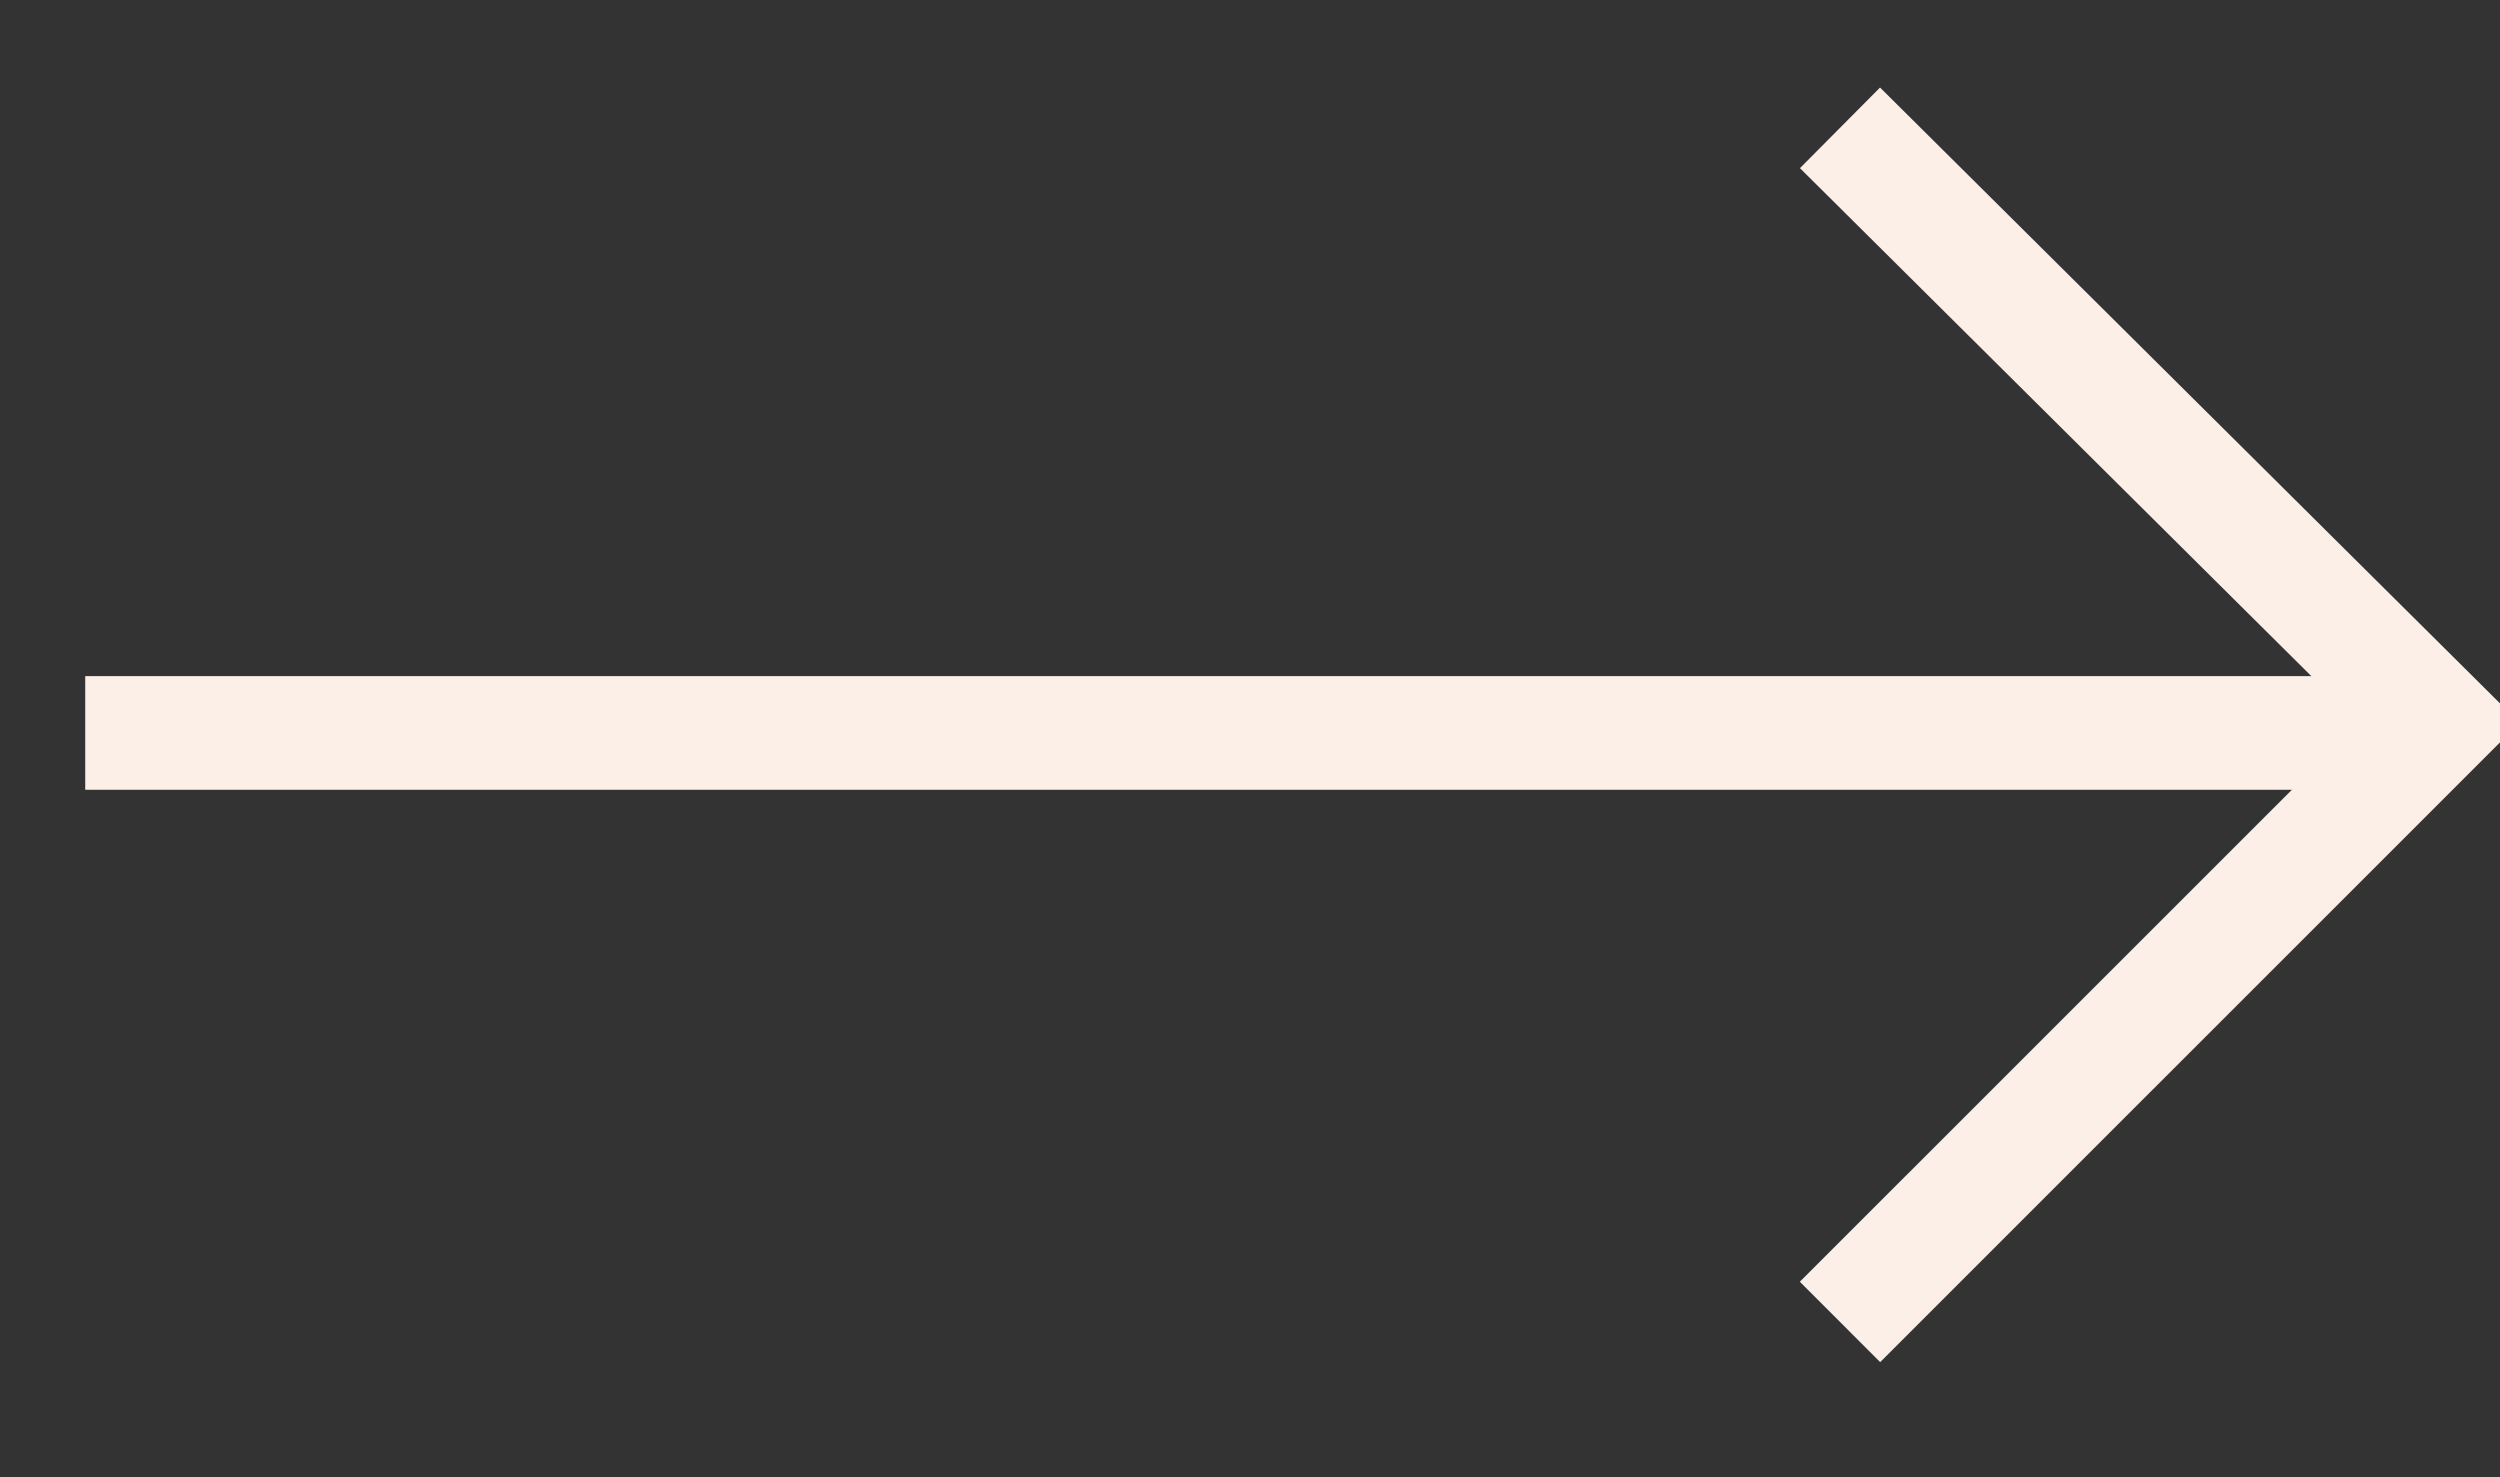
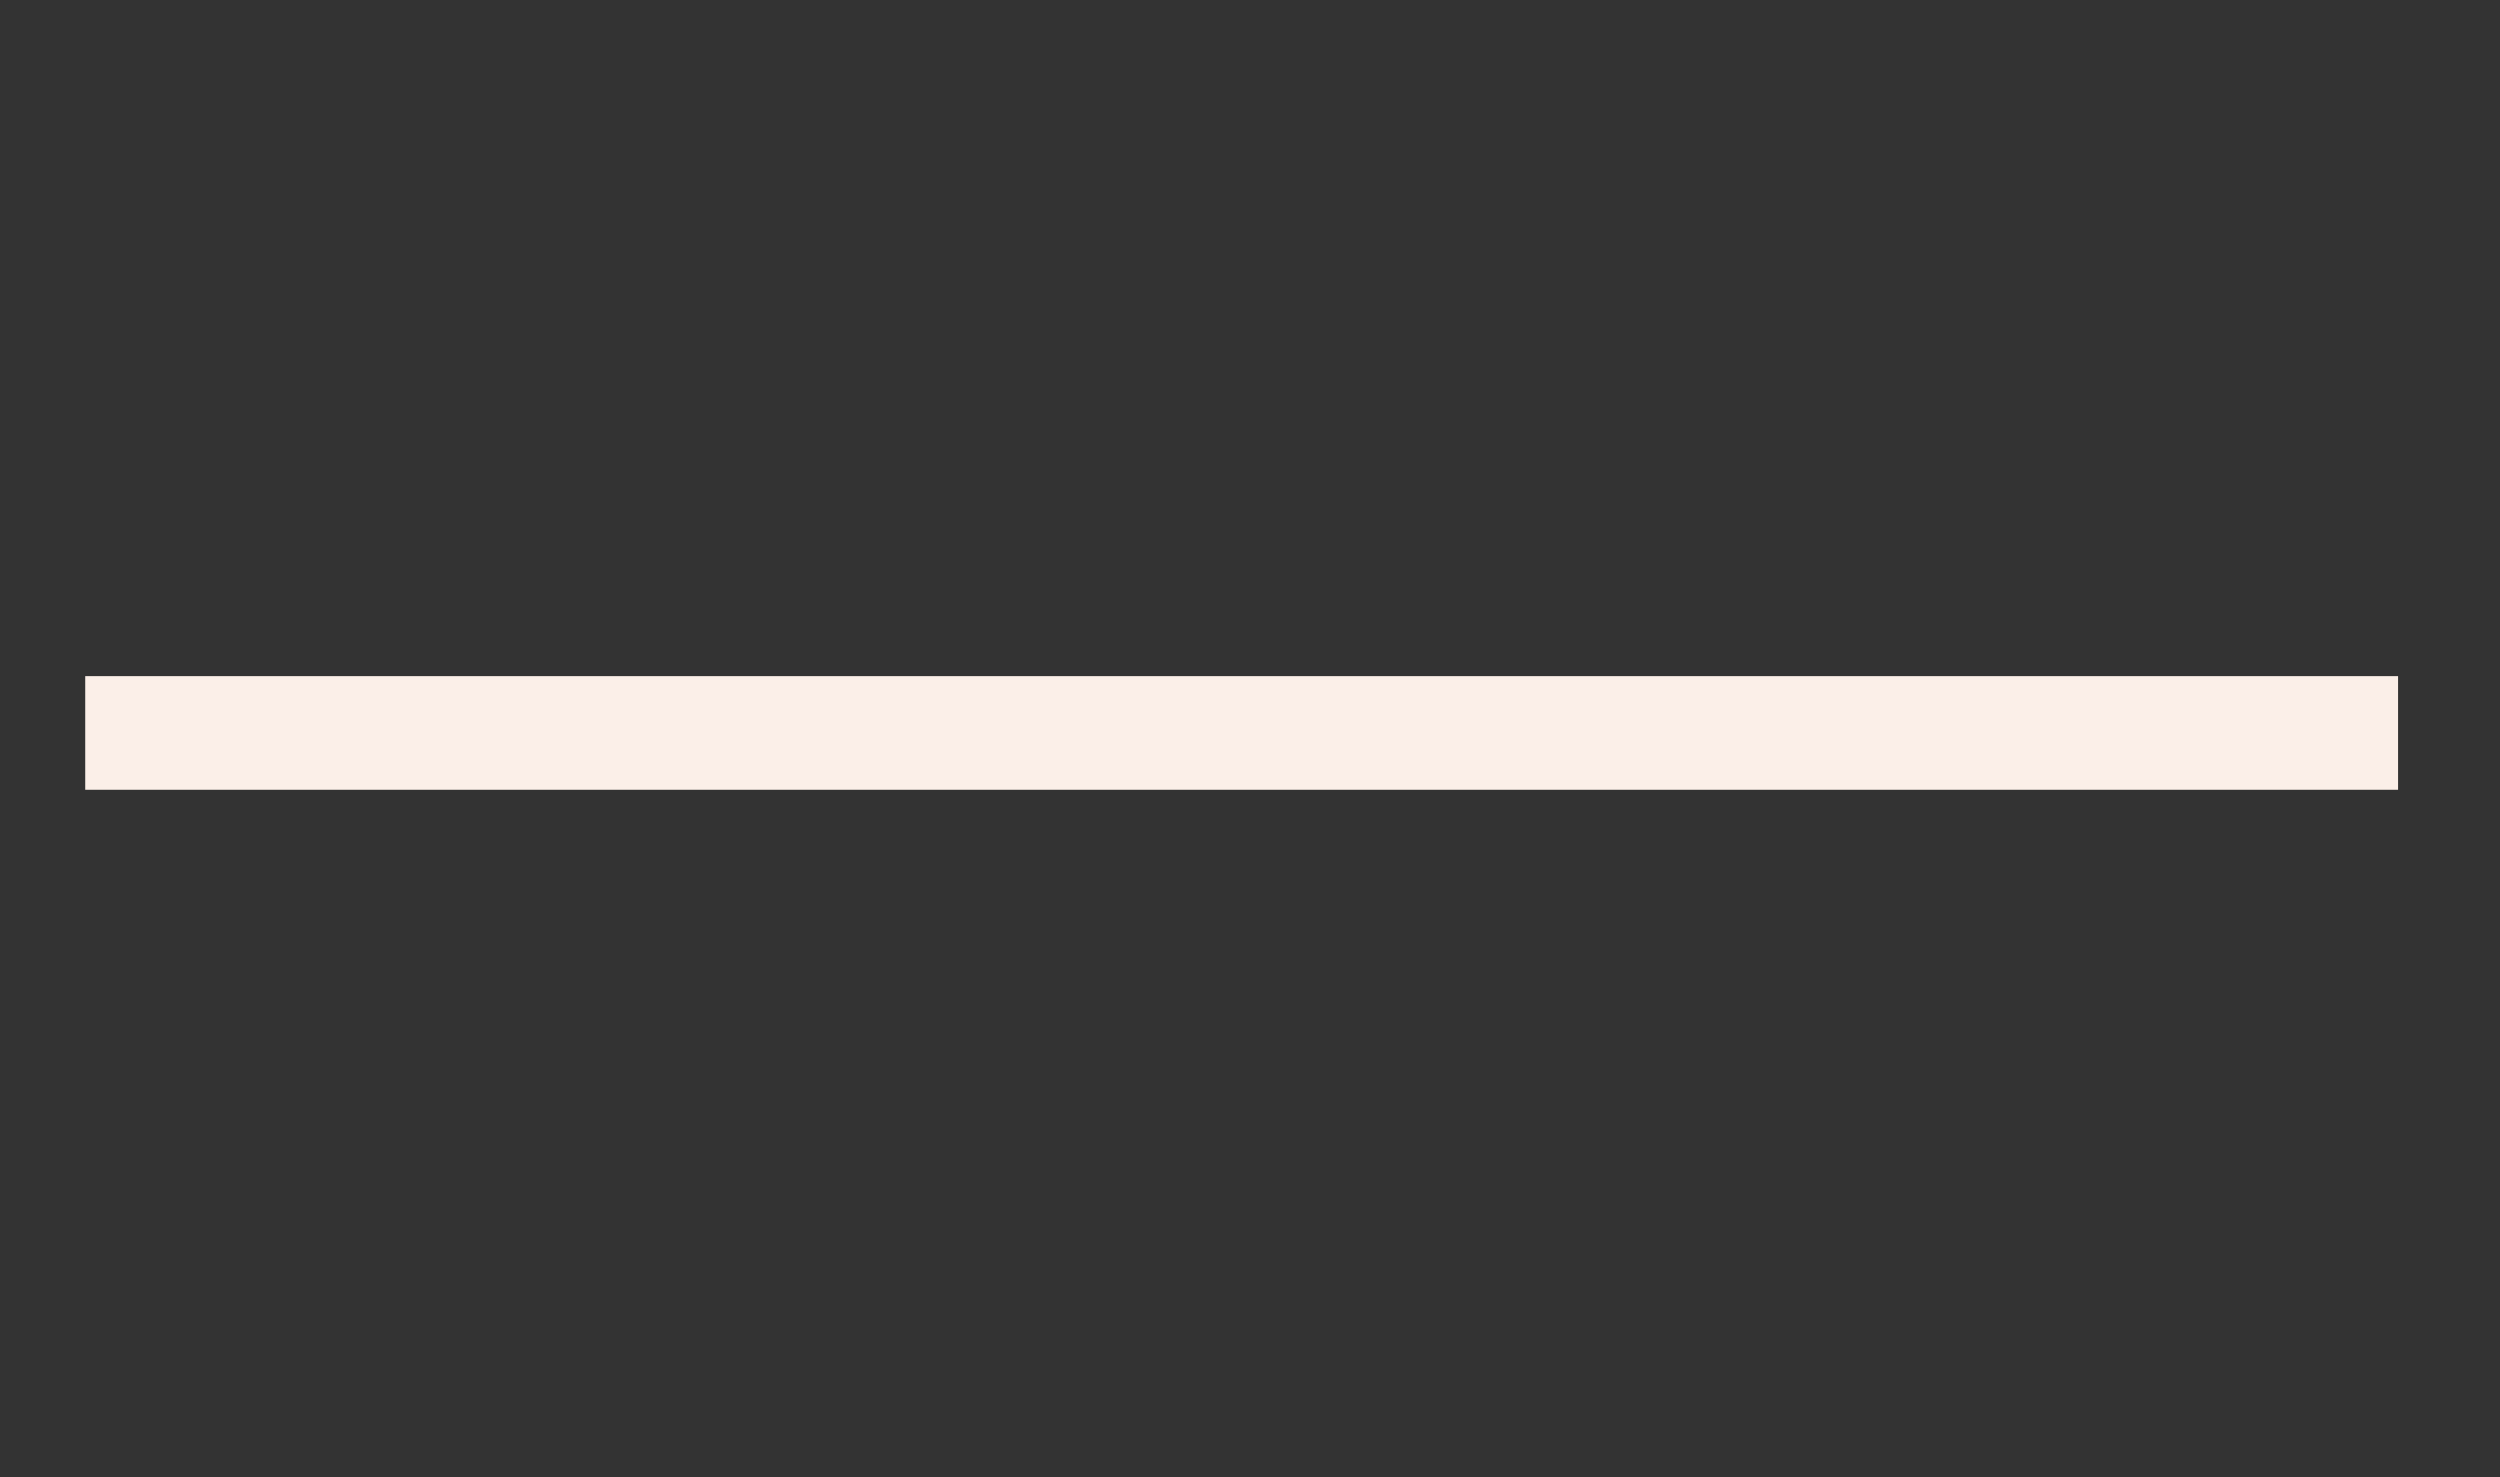
<svg xmlns="http://www.w3.org/2000/svg" width="22px" height="13px" viewBox="0 0 22 13" version="1.1">
  <rect x="0" y="0" width="22" height="13" fill="#333333" stroke="none" />
  <title>Group 18</title>
  <desc>Created with Sketch.</desc>
  <g id="Page-1" stroke="none" stroke-width="1" fill="none" fill-rule="evenodd">
    <g id="Brand-Page_V2-Copy-2" transform="translate(-283, -1818)" stroke="#FBEFE8">
      <g id="Group-14" transform="translate(16, 1474)">
        <g id="Group-5" transform="translate(257, 329)">
          <g id="Group-18" transform="translate(10.75, 16.125)">
            <g id="Group-7">
              <line x1="20.353" y1="5.325" x2="0" y2="5.325" id="Path-2" />
-               <polyline id="Path-3" points="15.442 2.7533531e-14 20.714 5.237 15.442 10.508" />
            </g>
          </g>
        </g>
      </g>
    </g>
  </g>
</svg>